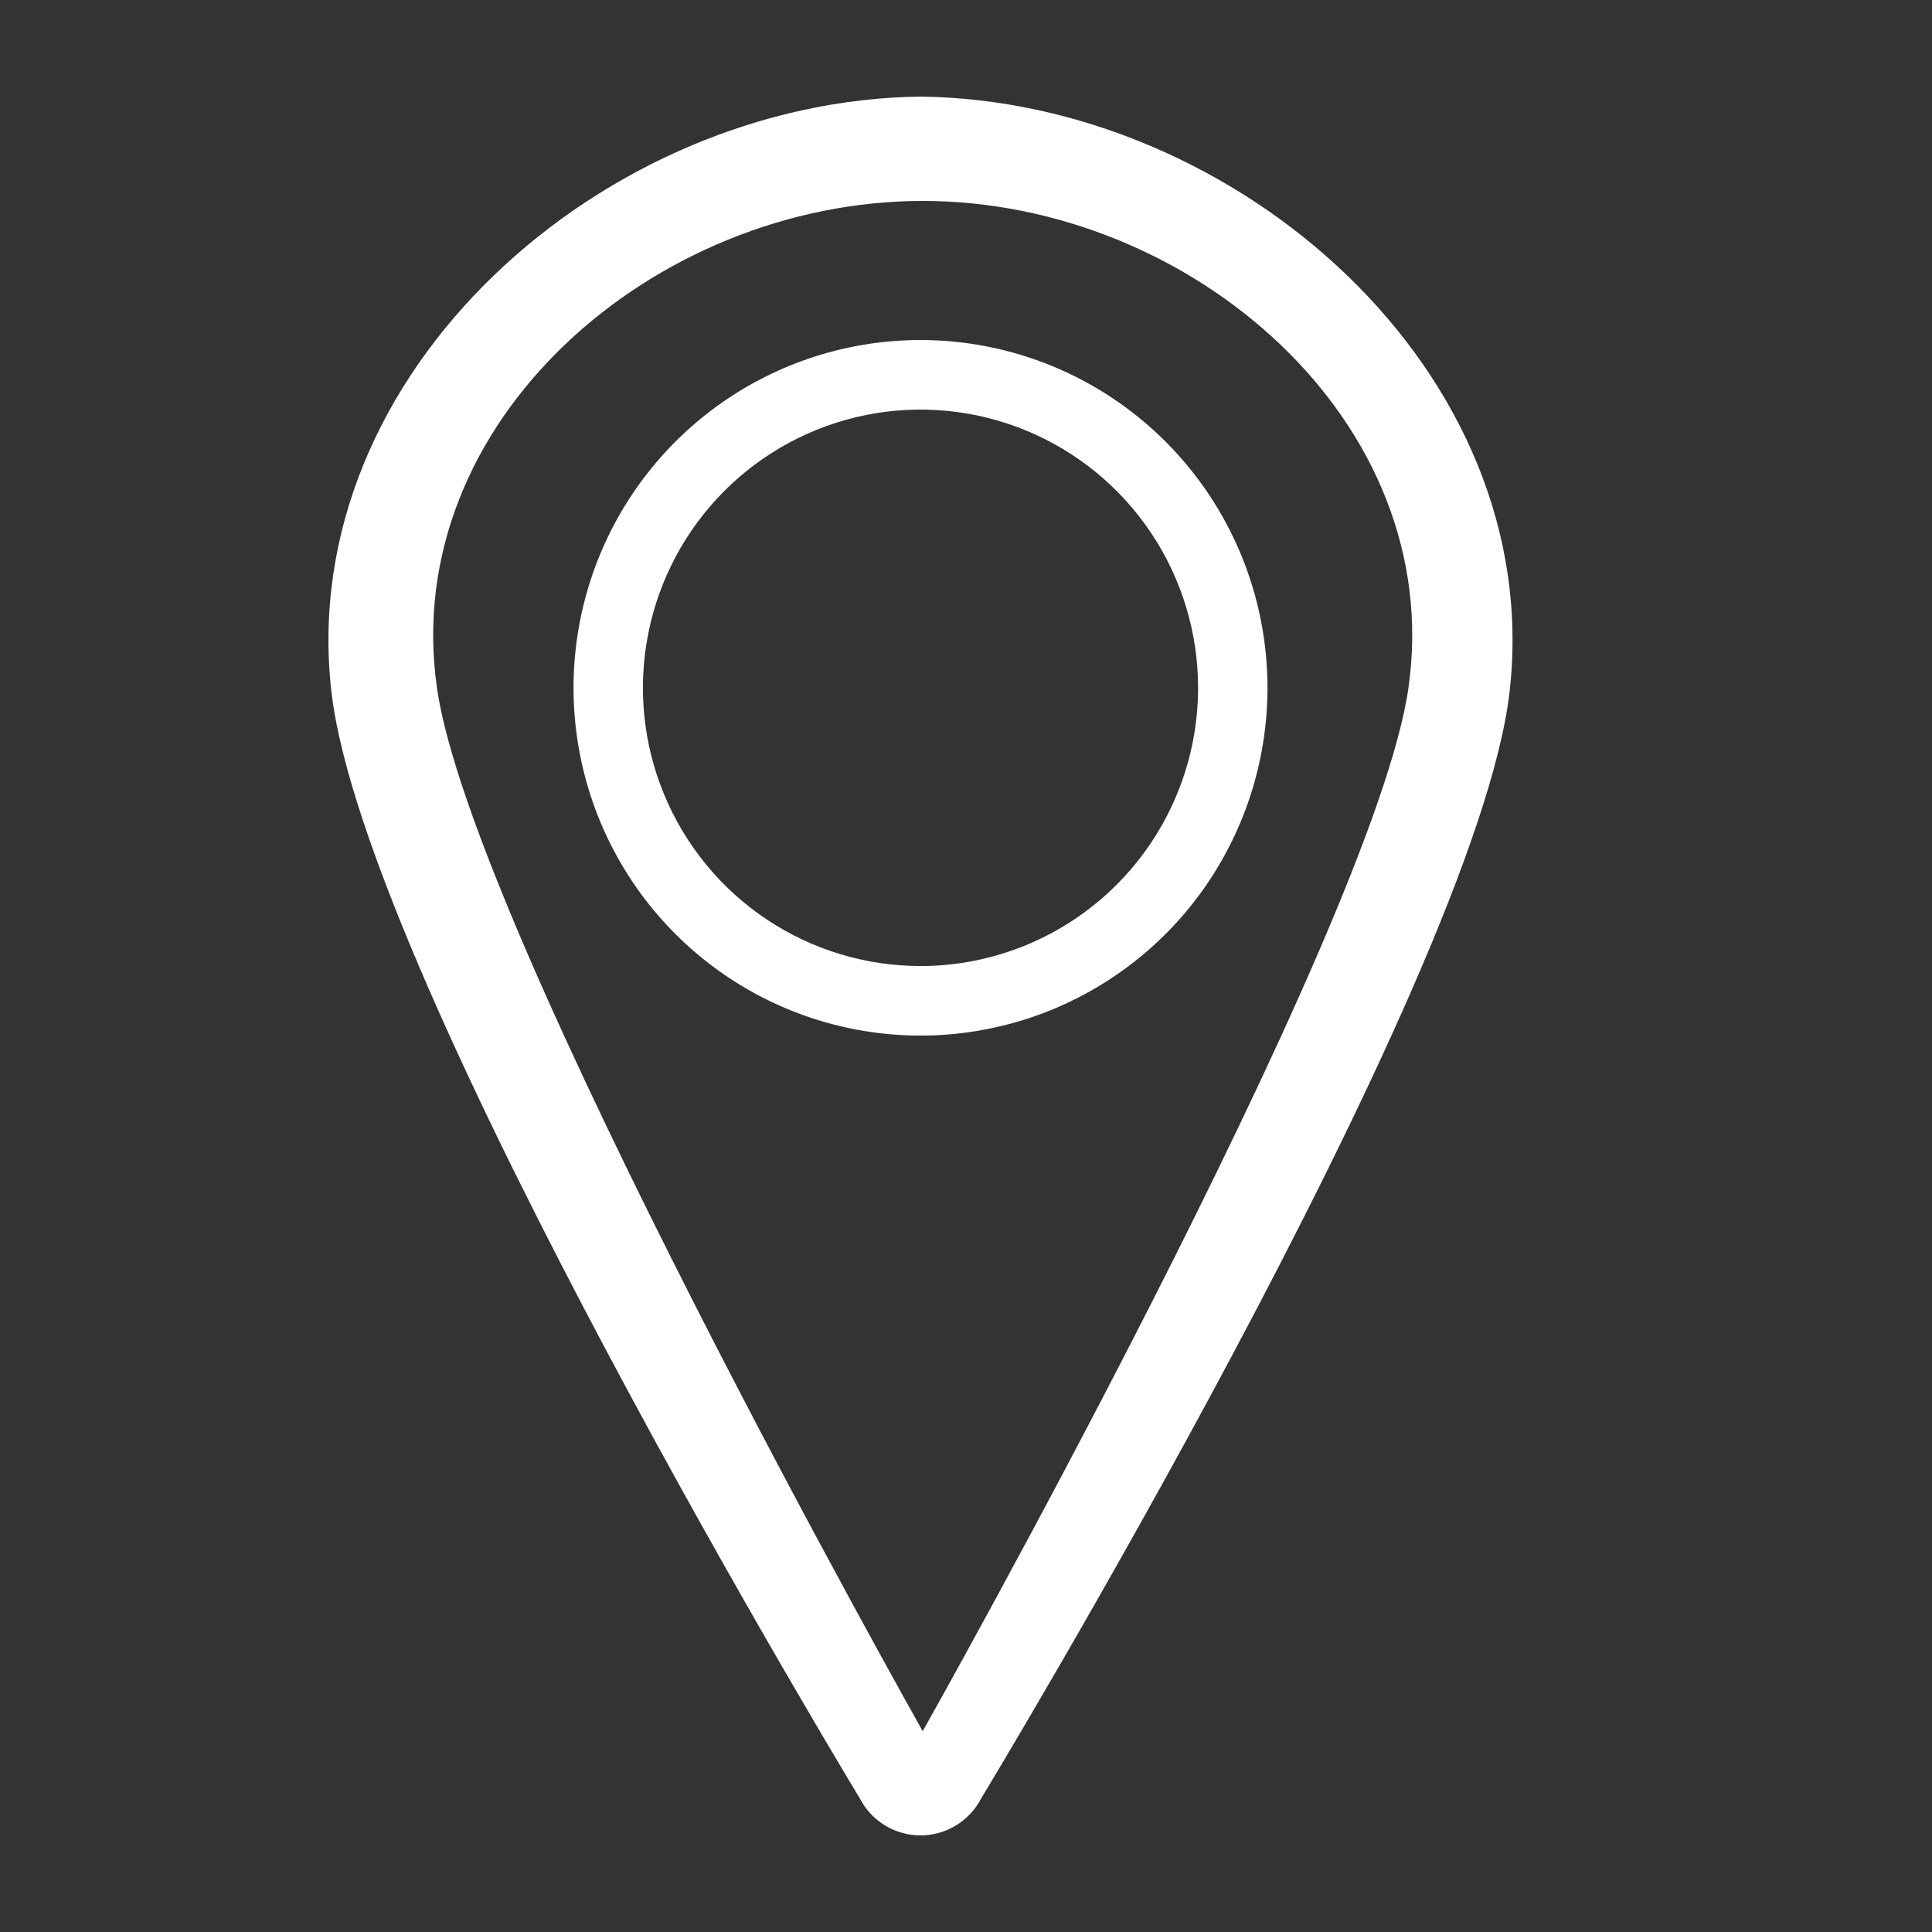
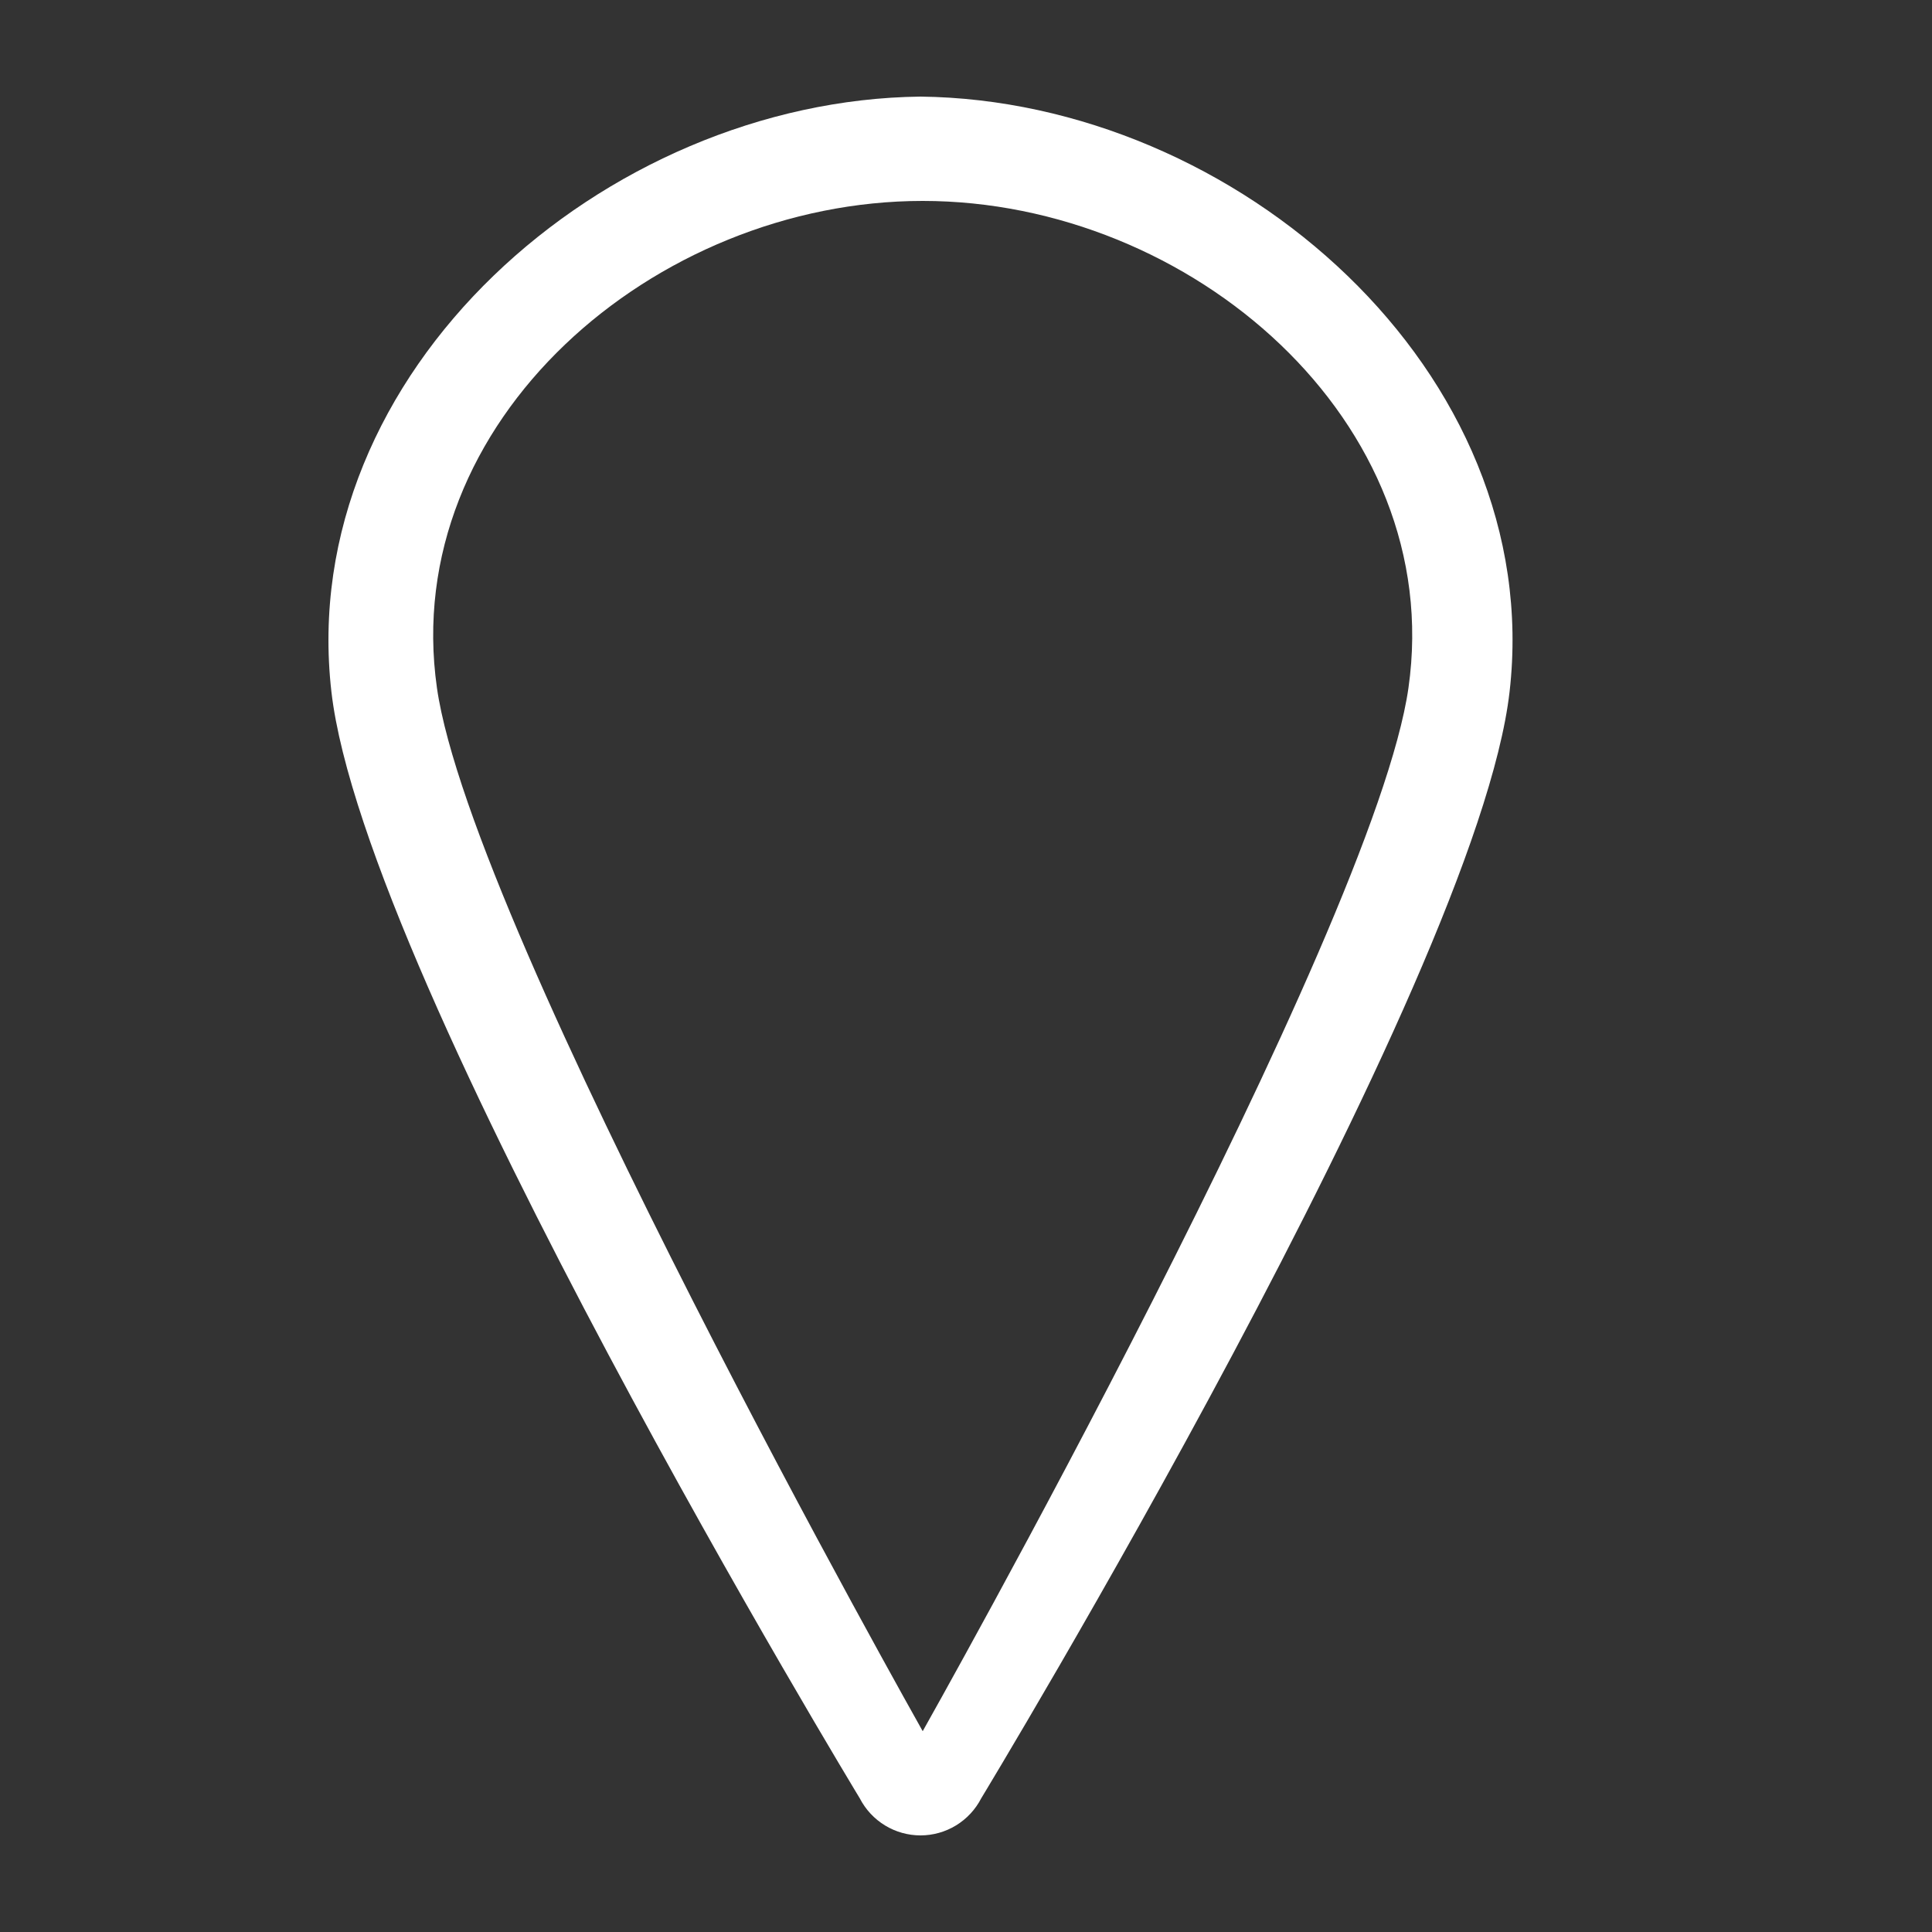
<svg xmlns="http://www.w3.org/2000/svg" width="95" height="95" viewBox="0 0 95 95" fill="none">
  <rect x="0" y="0" width="95" height="95" fill="#333333" stroke="none" />
-   <path d="M45.263 4.75C29.71 4.931 14.491 18.295 16.297 34.021C17.933 48.288 42.277 88.427 42.277 88.427C42.56 88.976 42.988 89.437 43.514 89.758C44.041 90.08 44.646 90.25 45.263 90.25C45.879 90.25 46.484 90.08 47.011 89.758C47.537 89.437 47.965 88.976 48.248 88.427C48.248 88.427 72.592 48.288 74.228 34.021C76.034 18.295 60.815 4.931 45.263 4.75ZM45.371 85.125C45.371 85.125 23.191 45.792 21.485 33.822C19.619 20.732 32.182 9.88 45.371 9.88C58.559 9.88 71.122 20.732 69.257 33.822C67.55 45.792 45.371 85.125 45.371 85.125Z" fill="white" />
-   <path d="M45.263 16.72C41.888 16.72 38.59 17.723 35.784 19.602C32.978 21.481 30.791 24.152 29.5 27.277C28.209 30.401 27.871 33.84 28.529 37.157C29.187 40.474 30.812 43.522 33.198 45.913C35.584 48.305 38.624 49.934 41.934 50.593C45.244 51.253 48.674 50.914 51.792 49.62C54.909 48.326 57.574 46.134 59.449 43.322C61.323 40.51 62.324 37.203 62.324 33.821C62.324 29.285 60.526 24.936 57.327 21.729C54.127 18.522 49.788 16.72 45.263 16.72ZM45.263 47.502C42.563 47.502 39.924 46.699 37.679 45.196C35.435 43.693 33.685 41.556 32.652 39.056C31.619 36.556 31.349 33.806 31.876 31.152C32.402 28.498 33.702 26.061 35.611 24.147C37.52 22.234 39.952 20.931 42.6 20.403C45.247 19.875 47.992 20.146 50.486 21.182C52.98 22.217 55.112 23.971 56.611 26.22C58.111 28.47 58.912 31.115 58.912 33.821C58.912 37.449 57.474 40.929 54.914 43.495C52.354 46.06 48.883 47.502 45.263 47.502Z" fill="white" />
+   <path d="M45.263 4.75C29.71 4.931 14.491 18.295 16.297 34.021C17.933 48.288 42.277 88.427 42.277 88.427C42.56 88.976 42.988 89.437 43.514 89.758C44.041 90.08 44.646 90.25 45.263 90.25C45.879 90.25 46.484 90.08 47.011 89.758C47.537 89.437 47.965 88.976 48.248 88.427C48.248 88.427 72.592 48.288 74.228 34.021C76.034 18.295 60.815 4.931 45.263 4.75ZM45.371 85.125C45.371 85.125 23.191 45.792 21.485 33.822C19.619 20.732 32.182 9.88 45.371 9.88C58.559 9.88 71.122 20.732 69.257 33.822C67.55 45.792 45.371 85.125 45.371 85.125" fill="white" />
</svg>